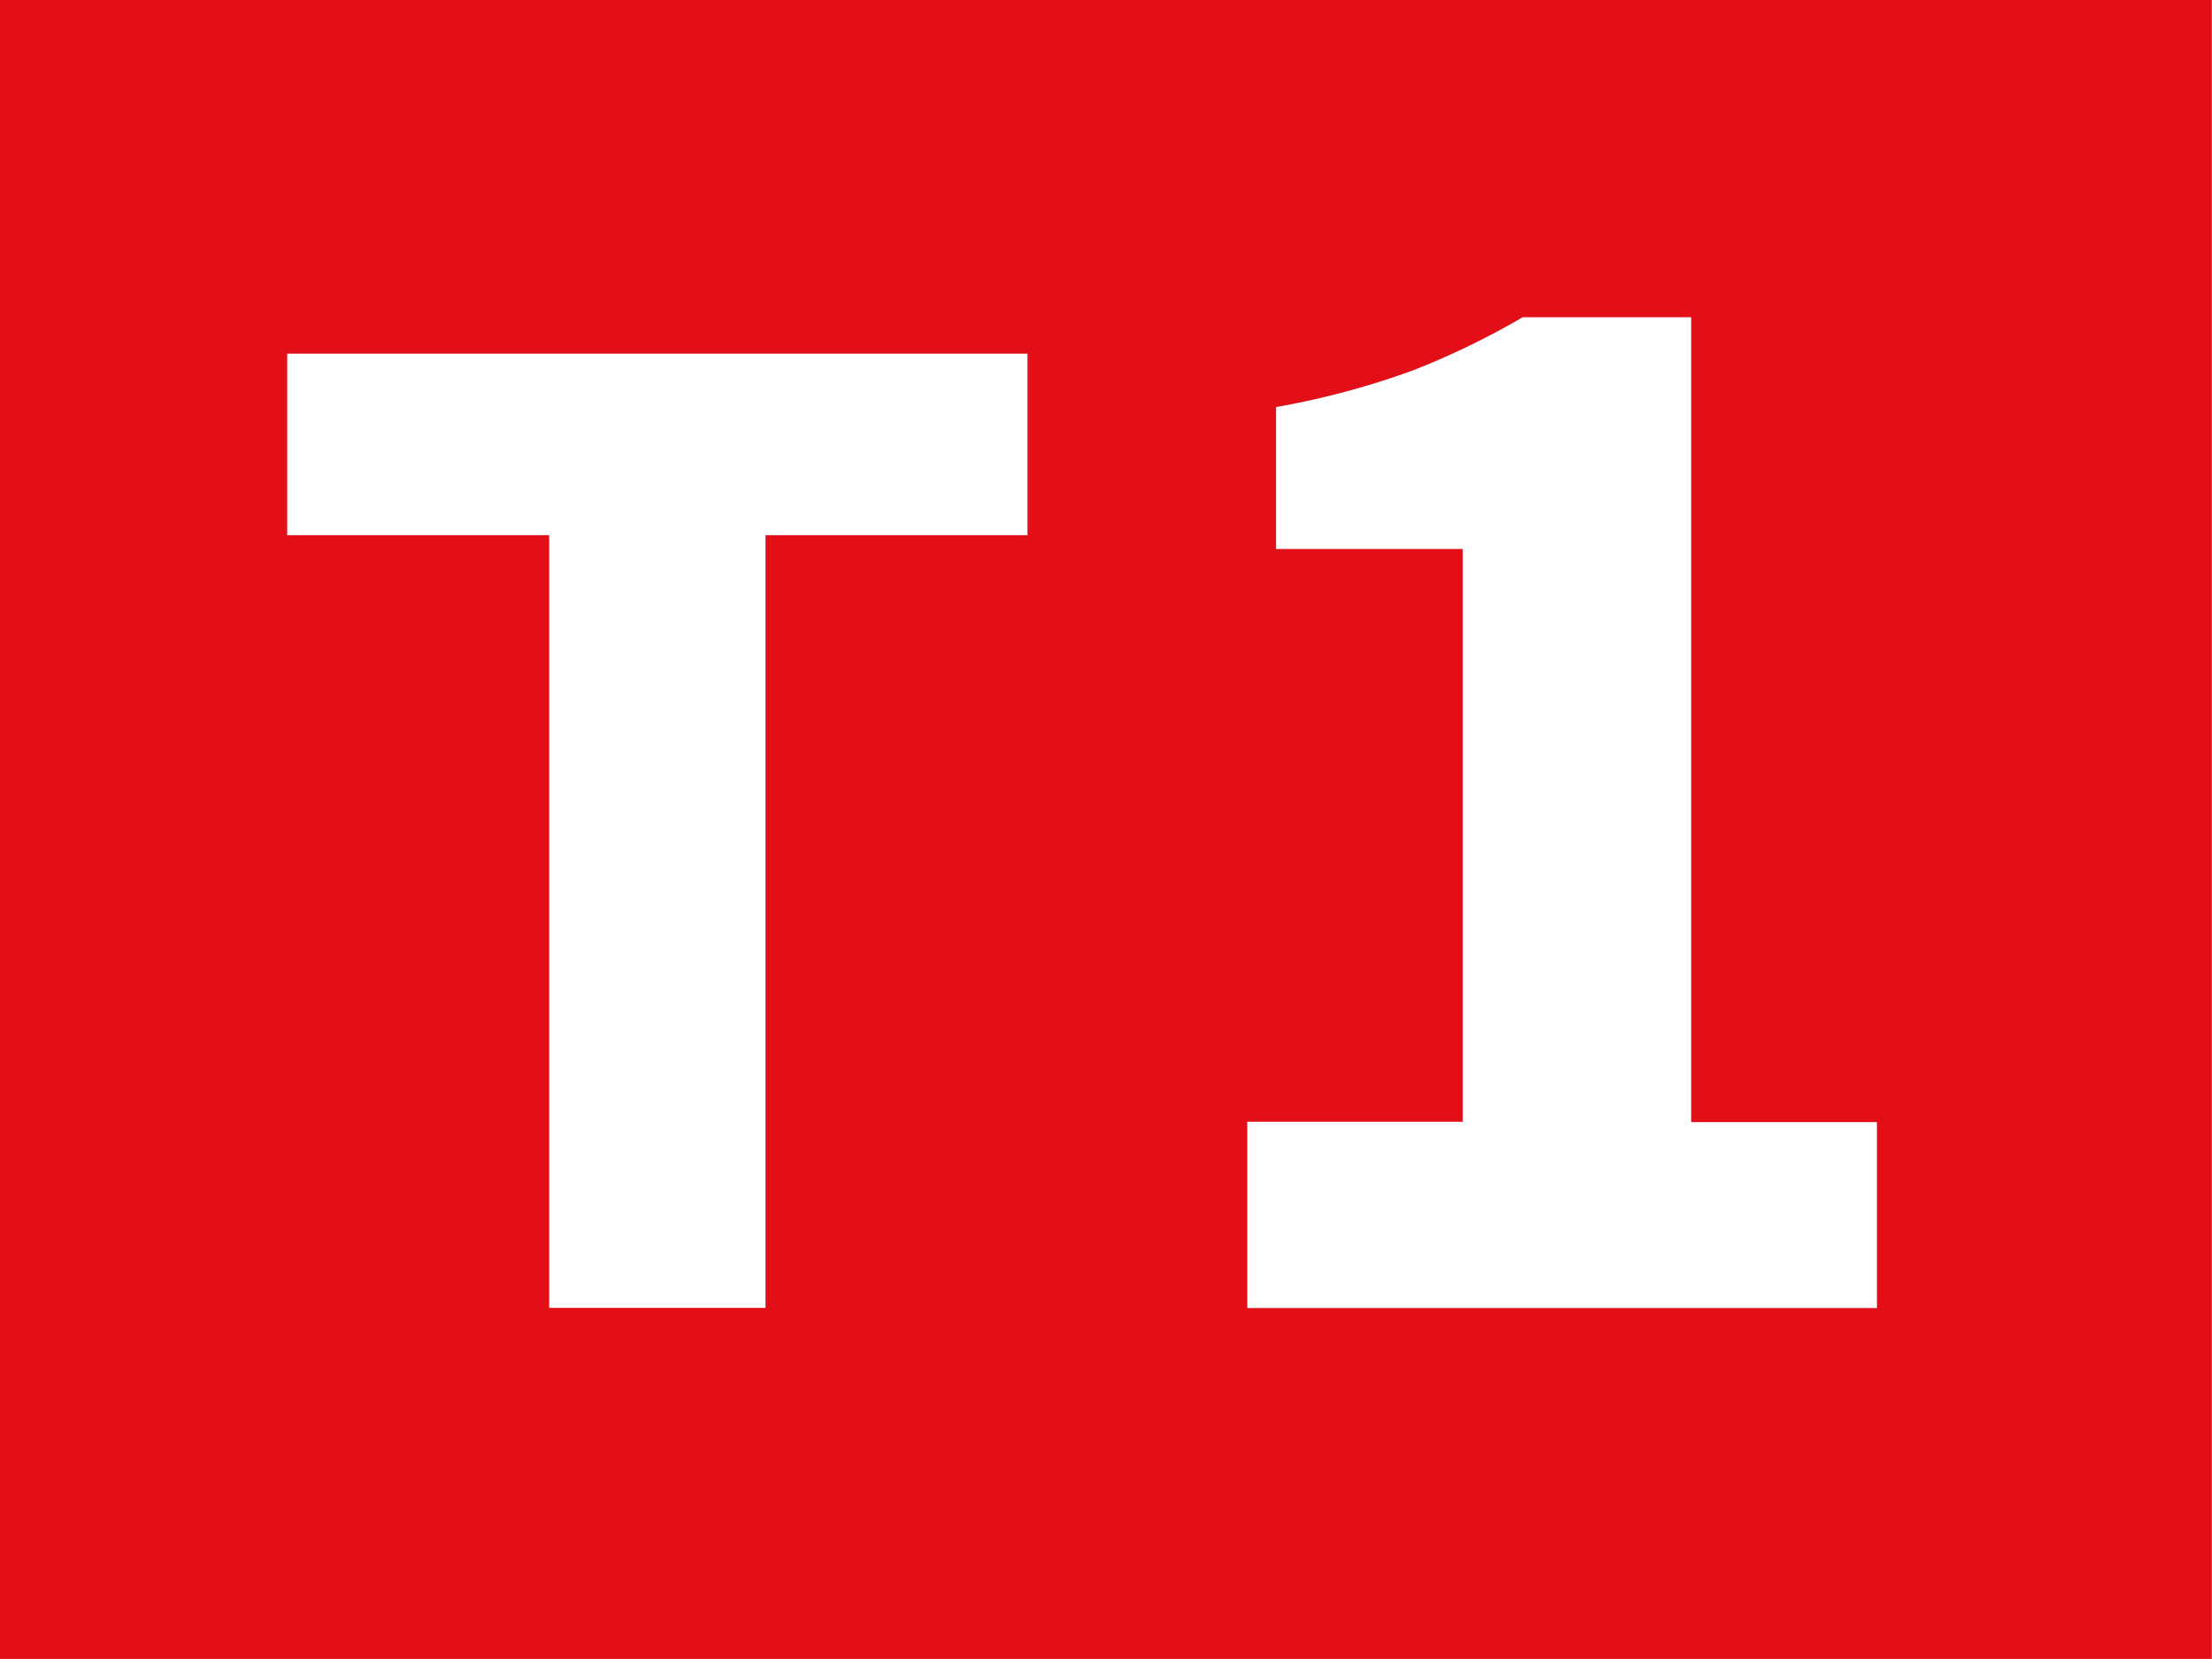
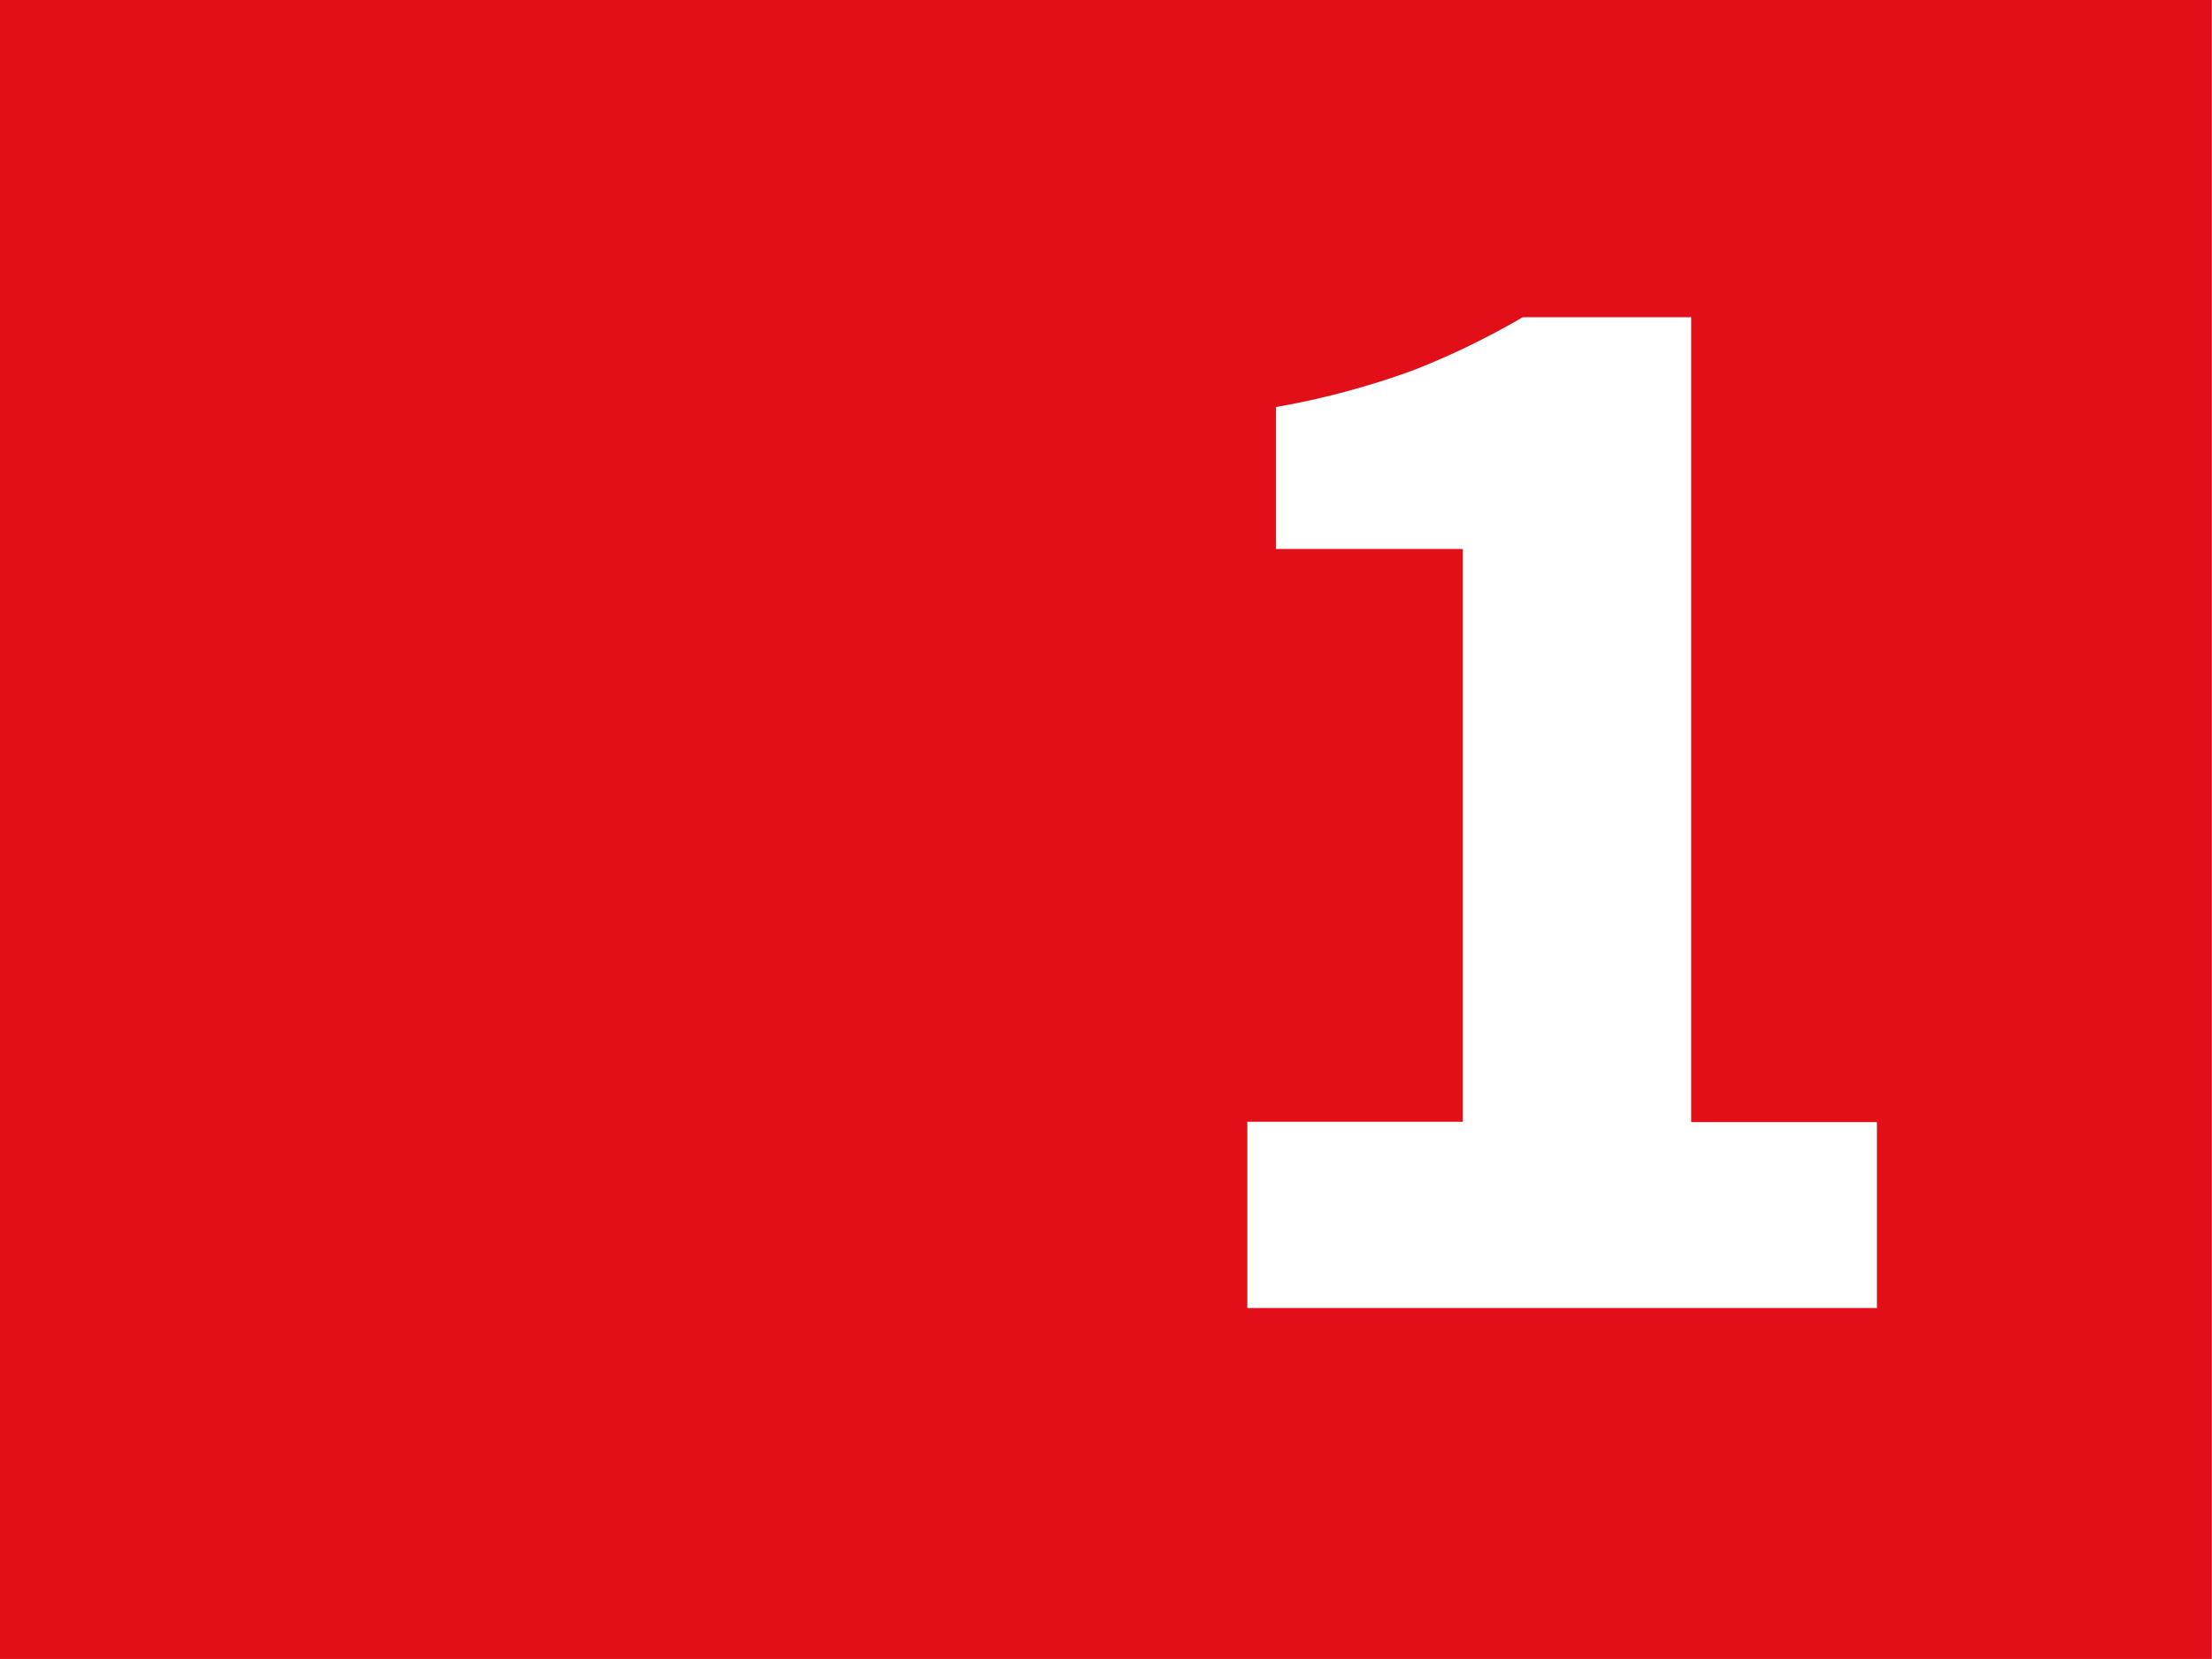
<svg xmlns="http://www.w3.org/2000/svg" id="Calque_1" data-name="Calque 1" viewBox="0 0 120.15 90.11">
  <defs>
    <style>.cls-1{fill:none;}.cls-2{clip-path:url(#clip-path);}.cls-3{fill:#e20e18;}.cls-4{fill:#fff;}</style>
    <clipPath id="clip-path" transform="translate(-290.25 -335.71)">
      <rect class="cls-1" x="290.25" y="335.71" width="120.14" height="90.11" />
    </clipPath>
  </defs>
  <g class="cls-2">
    <rect class="cls-3" width="120.15" height="90.11" />
-     <polygon class="cls-4" points="29.83 29.07 15.6 29.07 15.6 19.21 55.81 19.21 55.81 29.07 41.58 29.07 41.58 71.04 29.83 71.04 29.83 29.07" />
    <path class="cls-4" d="M358,396.64h11.7V365.53H359.56v-7.71a43.77,43.77,0,0,0,7.46-2,42.75,42.75,0,0,0,5.94-2.88h9.15v43.72H392.2v10.1H358Z" transform="translate(-290.25 -335.71)" />
  </g>
</svg>